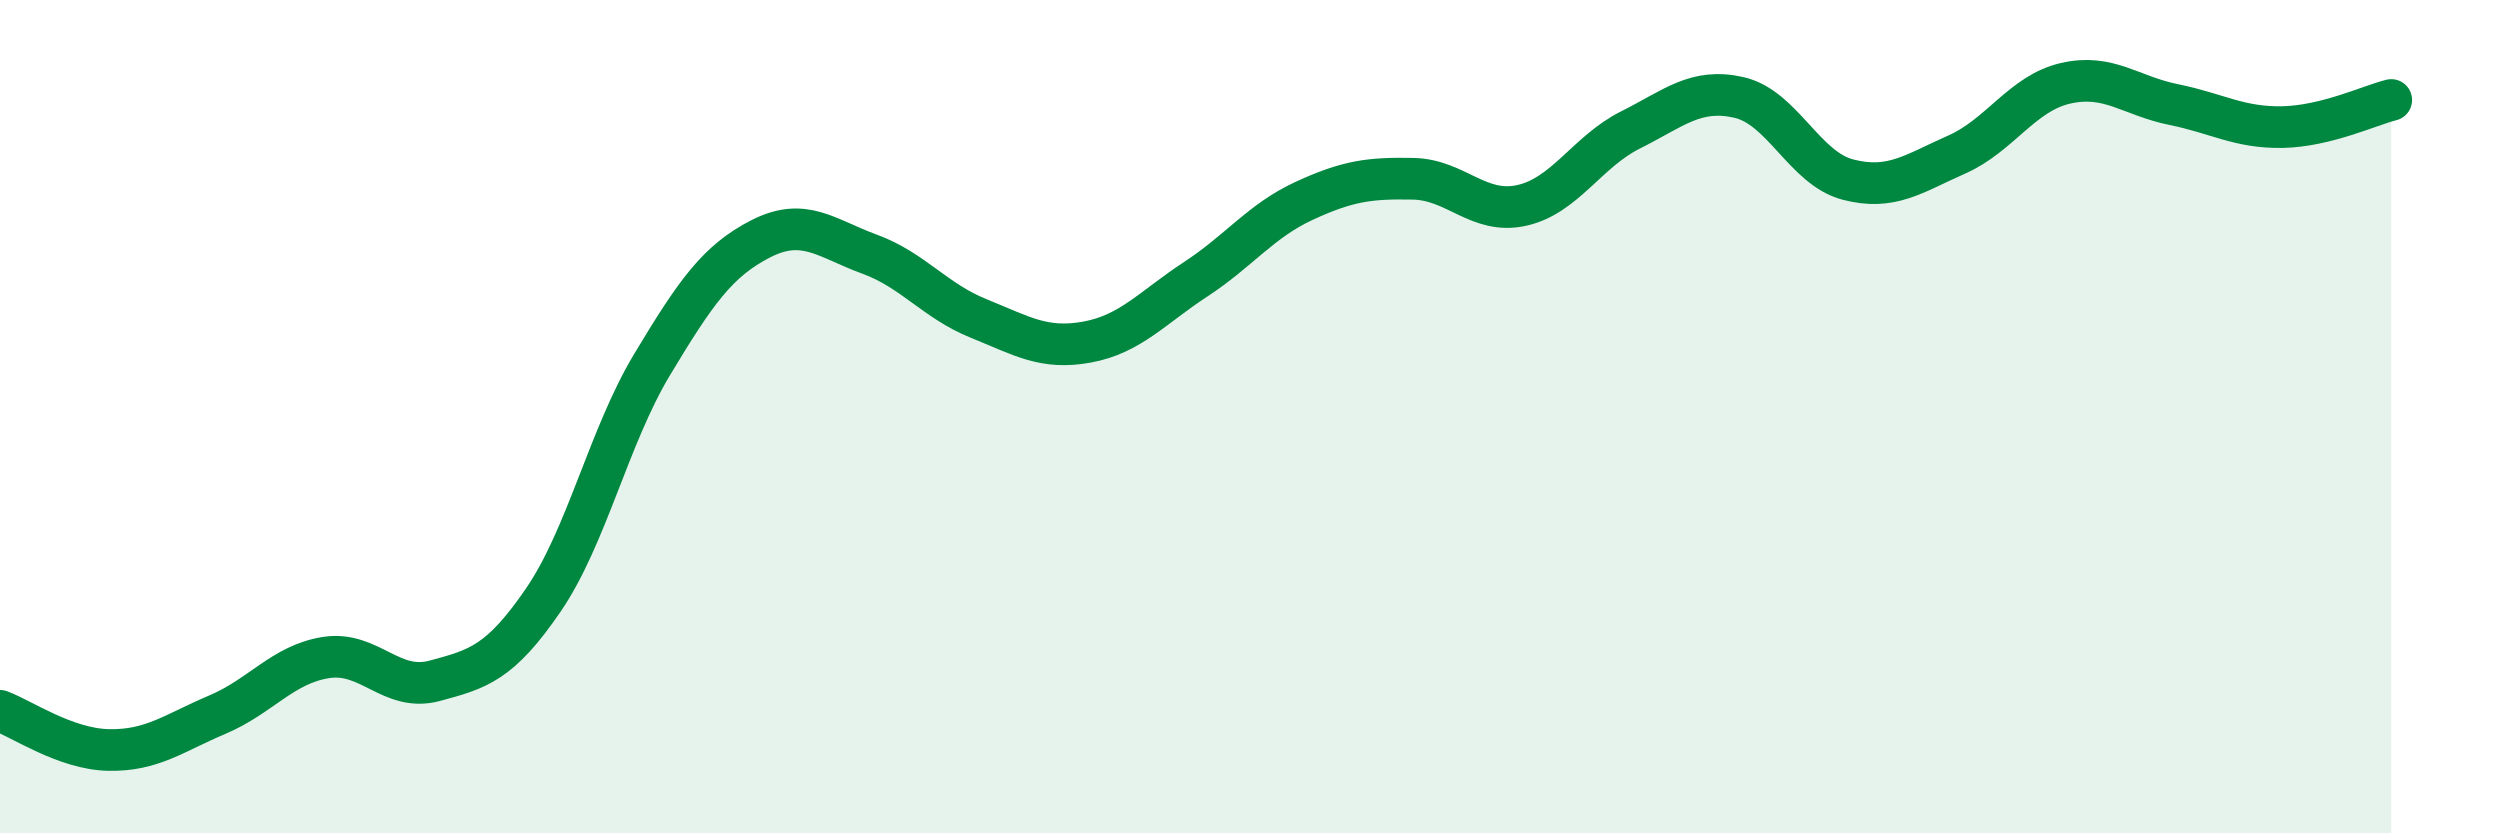
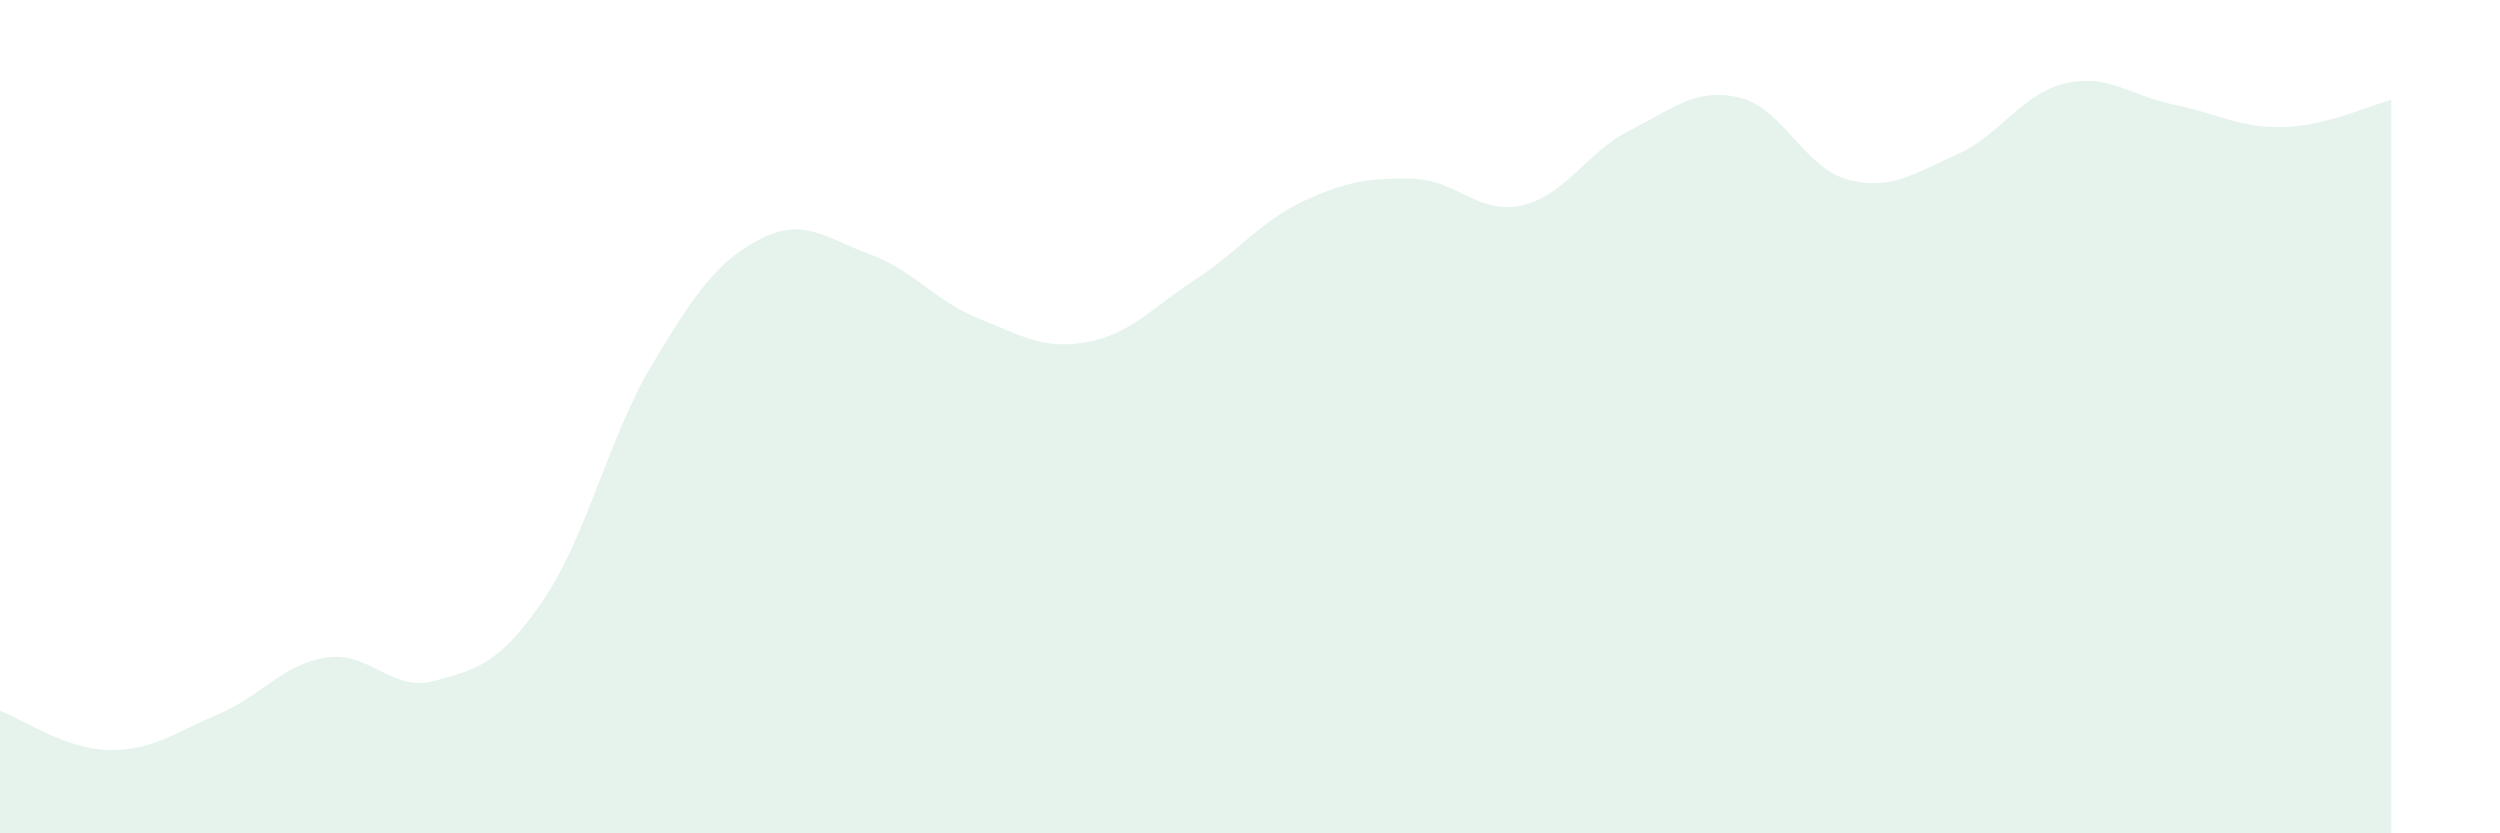
<svg xmlns="http://www.w3.org/2000/svg" width="60" height="20" viewBox="0 0 60 20">
  <path d="M 0,17.06 C 0.52,17.25 1.57,17.98 2.61,18 C 3.65,18.02 4.18,17.59 5.22,17.15 C 6.26,16.71 6.79,15.94 7.83,15.78 C 8.87,15.62 9.39,16.62 10.43,16.34 C 11.47,16.06 12,15.92 13.04,14.4 C 14.08,12.88 14.61,10.48 15.65,8.75 C 16.69,7.02 17.22,6.26 18.26,5.73 C 19.3,5.2 19.83,5.72 20.87,6.1 C 21.91,6.48 22.44,7.22 23.48,7.64 C 24.52,8.06 25.05,8.4 26.09,8.21 C 27.13,8.02 27.66,7.38 28.7,6.7 C 29.74,6.02 30.26,5.3 31.3,4.82 C 32.34,4.34 32.87,4.27 33.91,4.29 C 34.95,4.31 35.48,5.16 36.52,4.93 C 37.56,4.7 38.09,3.64 39.13,3.12 C 40.17,2.6 40.7,2.1 41.74,2.34 C 42.78,2.58 43.31,4.04 44.35,4.31 C 45.39,4.58 45.92,4.17 46.96,3.71 C 48,3.25 48.53,2.24 49.57,2 C 50.61,1.76 51.13,2.3 52.17,2.51 C 53.21,2.72 53.74,3.07 54.78,3.05 C 55.82,3.03 56.87,2.53 57.39,2.4L57.39 20L0 20Z" fill="#008740" opacity="0.1" stroke-linecap="round" stroke-linejoin="round" />
-   <path d="M 0,17.06 C 0.52,17.25 1.57,17.98 2.61,18 C 3.65,18.02 4.18,17.59 5.22,17.15 C 6.26,16.71 6.79,15.94 7.83,15.78 C 8.87,15.62 9.39,16.62 10.43,16.34 C 11.47,16.06 12,15.92 13.04,14.4 C 14.08,12.88 14.61,10.48 15.65,8.75 C 16.69,7.02 17.22,6.26 18.26,5.73 C 19.3,5.2 19.83,5.72 20.87,6.1 C 21.91,6.48 22.44,7.22 23.48,7.64 C 24.52,8.06 25.05,8.4 26.09,8.21 C 27.13,8.02 27.66,7.38 28.7,6.7 C 29.74,6.02 30.26,5.3 31.3,4.82 C 32.34,4.34 32.87,4.27 33.91,4.29 C 34.95,4.31 35.48,5.16 36.52,4.93 C 37.56,4.7 38.09,3.64 39.13,3.12 C 40.17,2.6 40.7,2.1 41.74,2.34 C 42.78,2.58 43.31,4.04 44.35,4.31 C 45.39,4.58 45.92,4.17 46.96,3.71 C 48,3.25 48.53,2.24 49.57,2 C 50.61,1.76 51.13,2.3 52.17,2.51 C 53.21,2.72 53.74,3.07 54.78,3.05 C 55.82,3.03 56.87,2.53 57.39,2.4" stroke="#008740" stroke-width="1" fill="none" stroke-linecap="round" stroke-linejoin="round" />
</svg>